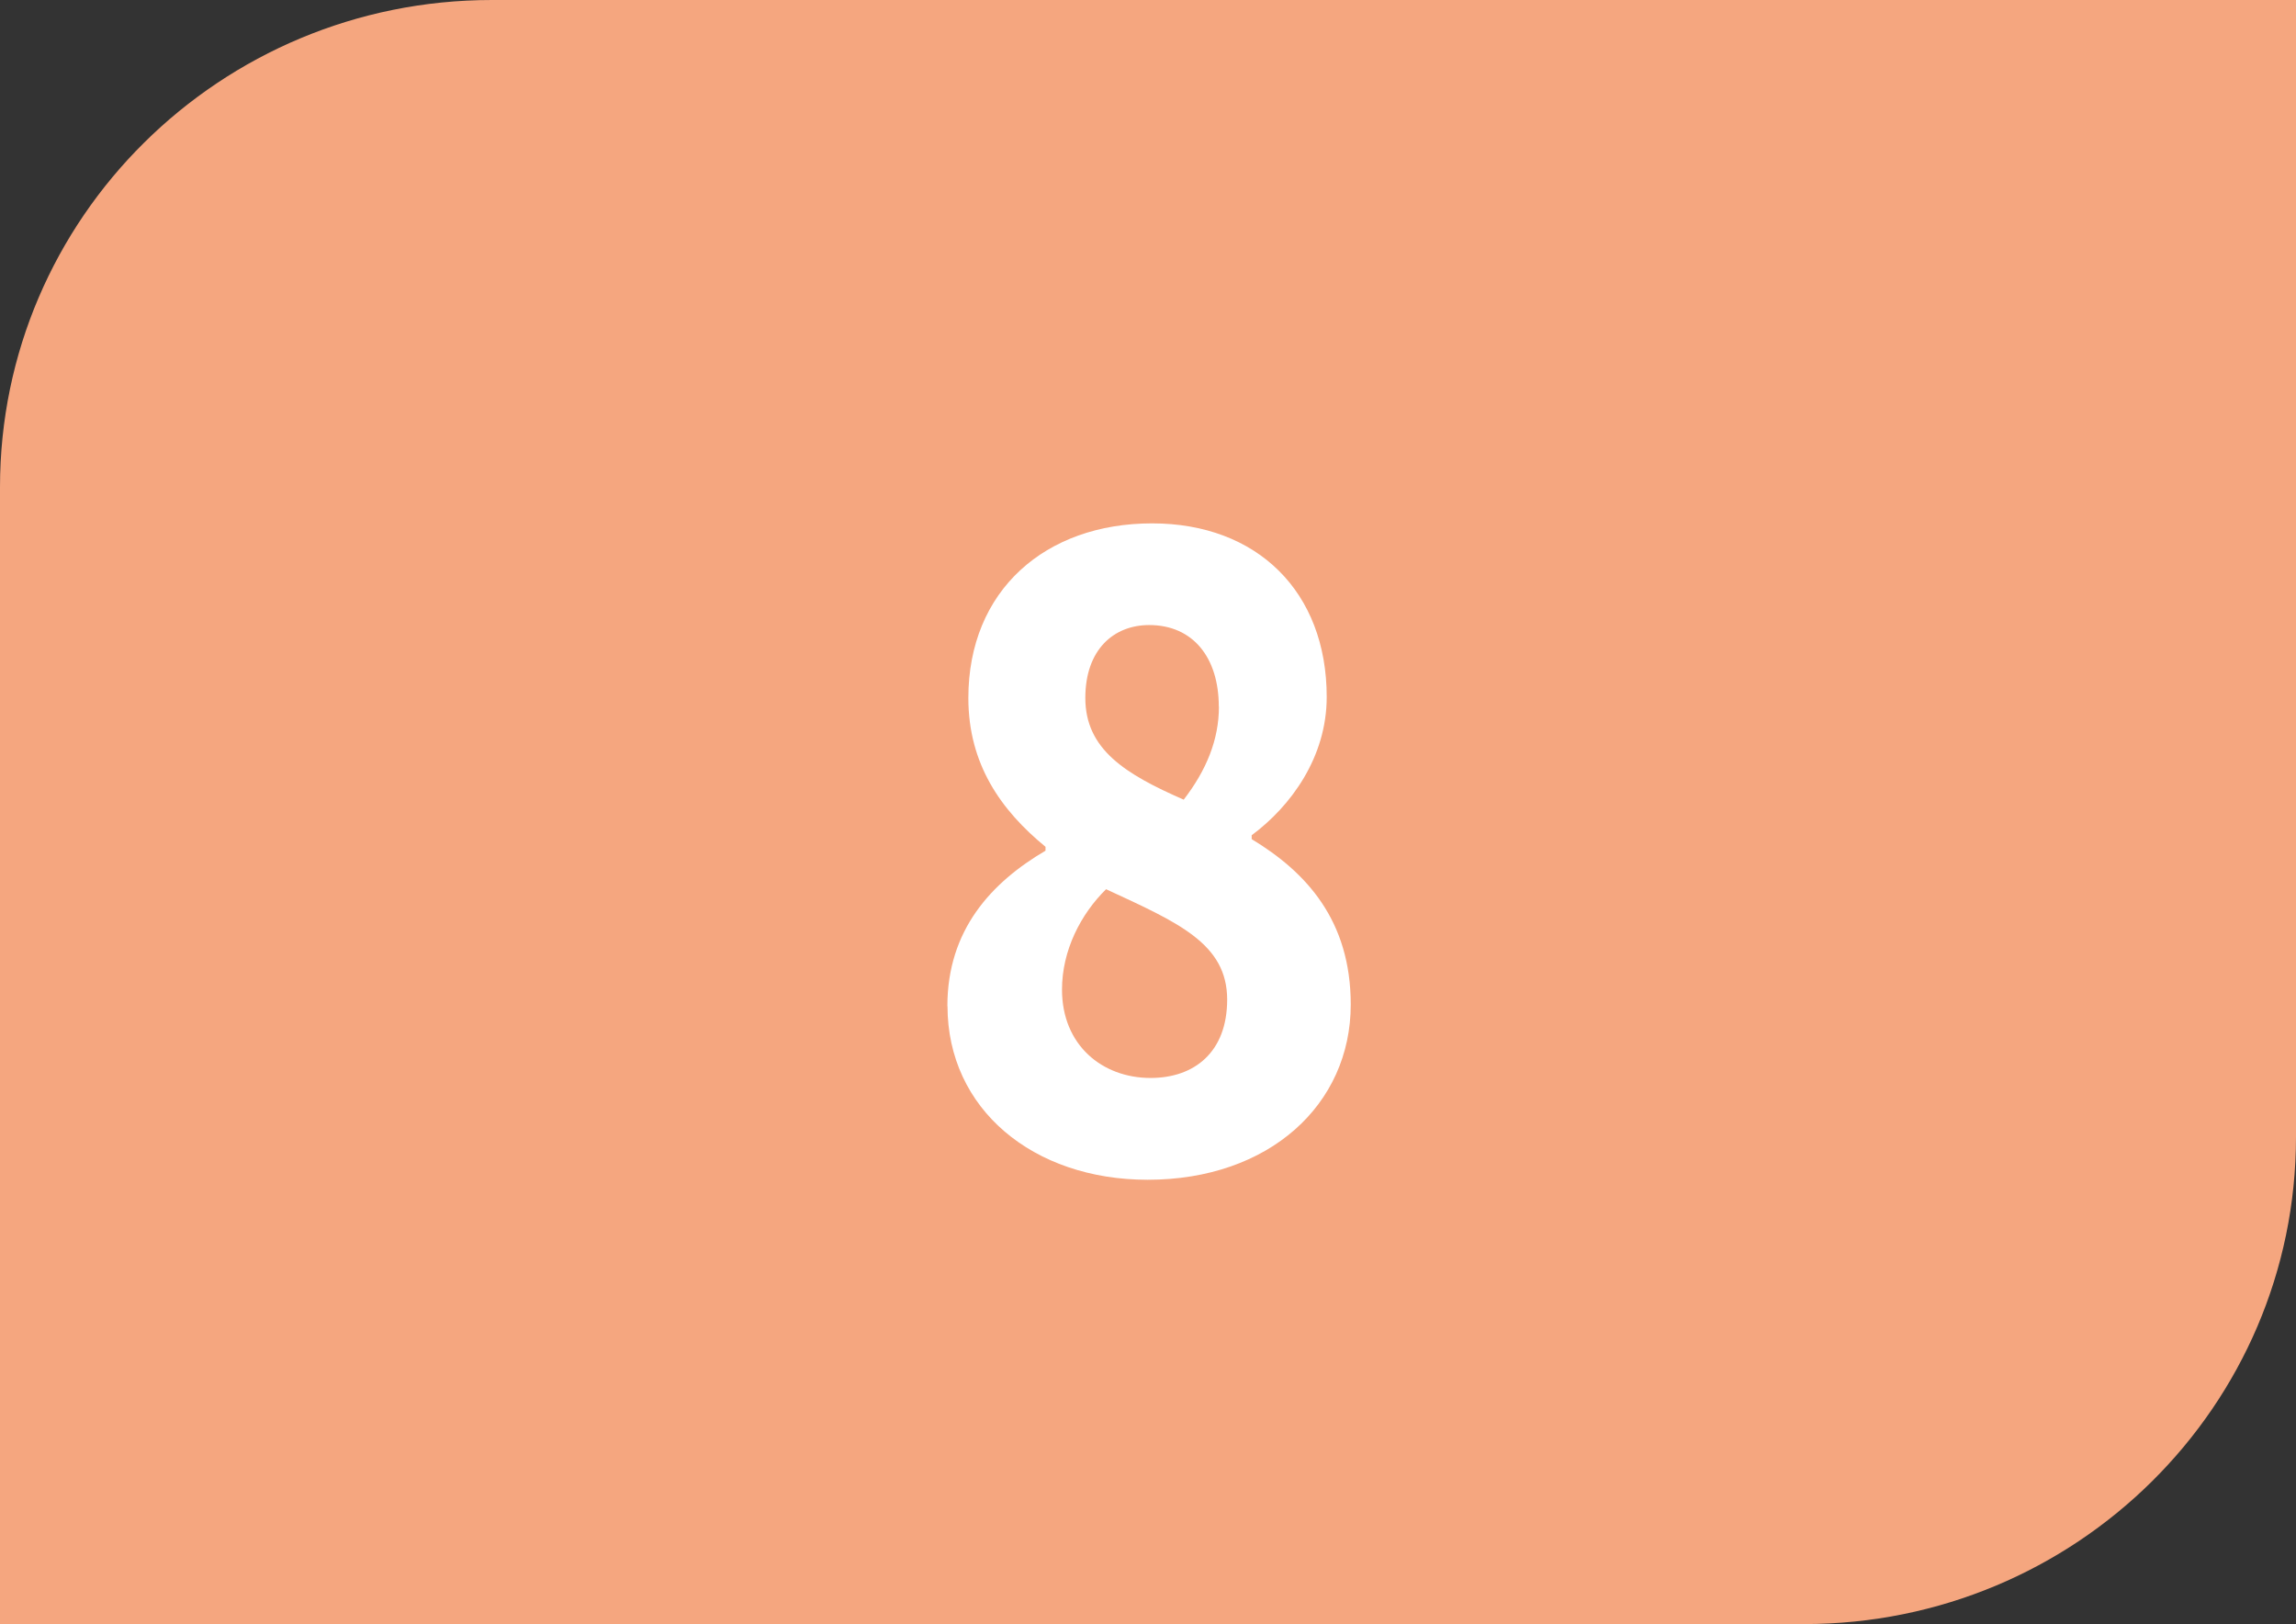
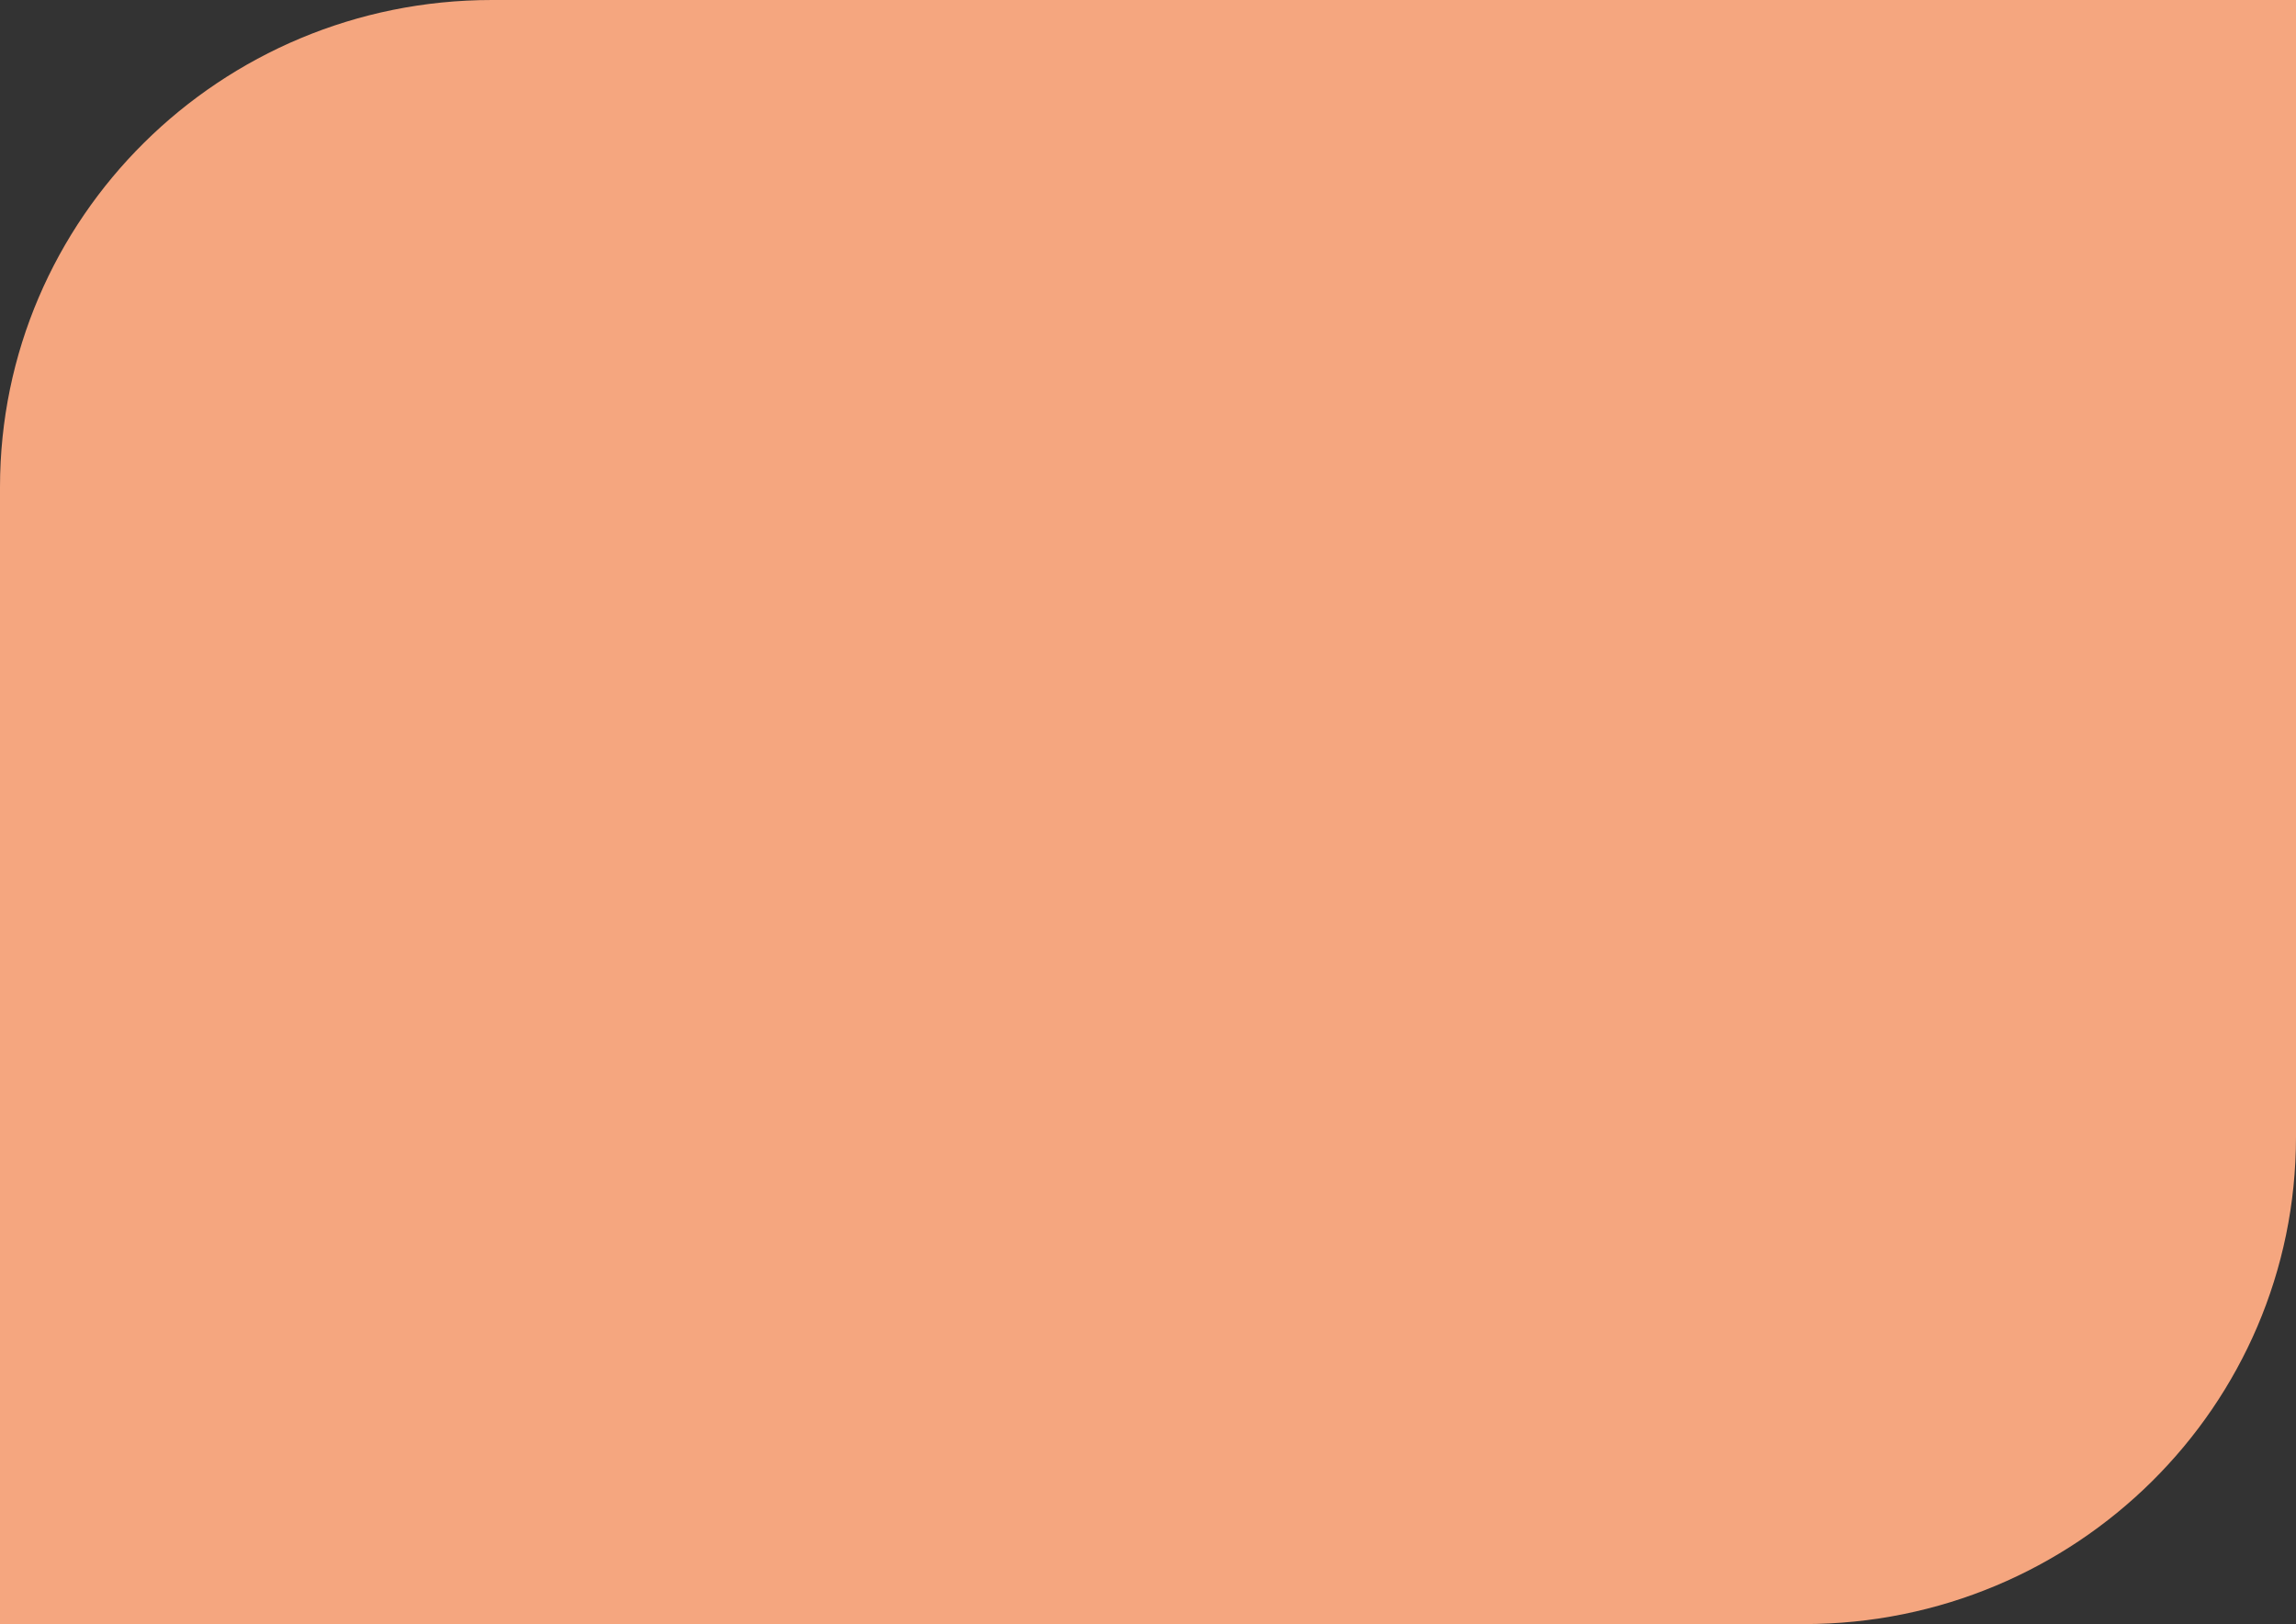
<svg xmlns="http://www.w3.org/2000/svg" id="uuid-bdff88d3-a3f8-4a37-81b6-1d859c6c5424" viewBox="0 0 19.49 13.784">
  <rect x="0" y="0" width="19.49" height="13.784" fill="#333333" stroke="none" />
  <defs>
    <style>.uuid-6525069f-3034-4f82-937b-61351c46d97f{fill:#fff;}.uuid-994212bb-1606-41ad-b514-273db7a713e6{fill:#f5a67f;}</style>
  </defs>
  <g id="uuid-be3f460a-6921-4e6a-8ebe-1f2c54f44e19">
    <g>
      <path class="uuid-994212bb-1606-41ad-b514-273db7a713e6" d="m19.49,9.649V0H4.176C1.87,0,0,1.851,0,4.135v9.649h15.314c2.307,0,4.176-1.851,4.176-4.135" />
-       <path class="uuid-6525069f-3034-4f82-937b-61351c46d97f" d="m8.042,8.539c0-.646.373-1.049.833-1.319v-.033c-.378-.31-.655-.701-.655-1.263,0-.914.654-1.482,1.56-1.482.892,0,1.482.581,1.482,1.473,0,.512-.304.927-.637,1.174v.033c.465.281.841.691.841,1.404,0,.848-.691,1.487-1.724,1.487-.973,0-1.699-.601-1.699-1.474Zm2.375-.055c0-.476-.416-.654-1.028-.937-.215.212-.374.519-.374.852,0,.471.341.75.752.75.37,0,.65-.218.65-.665Zm-.071-2.486c0-.417-.219-.693-.591-.693-.299,0-.542.206-.542.619,0,.436.339.646.835.863.192-.249.299-.508.299-.789Z" />
    </g>
  </g>
</svg>